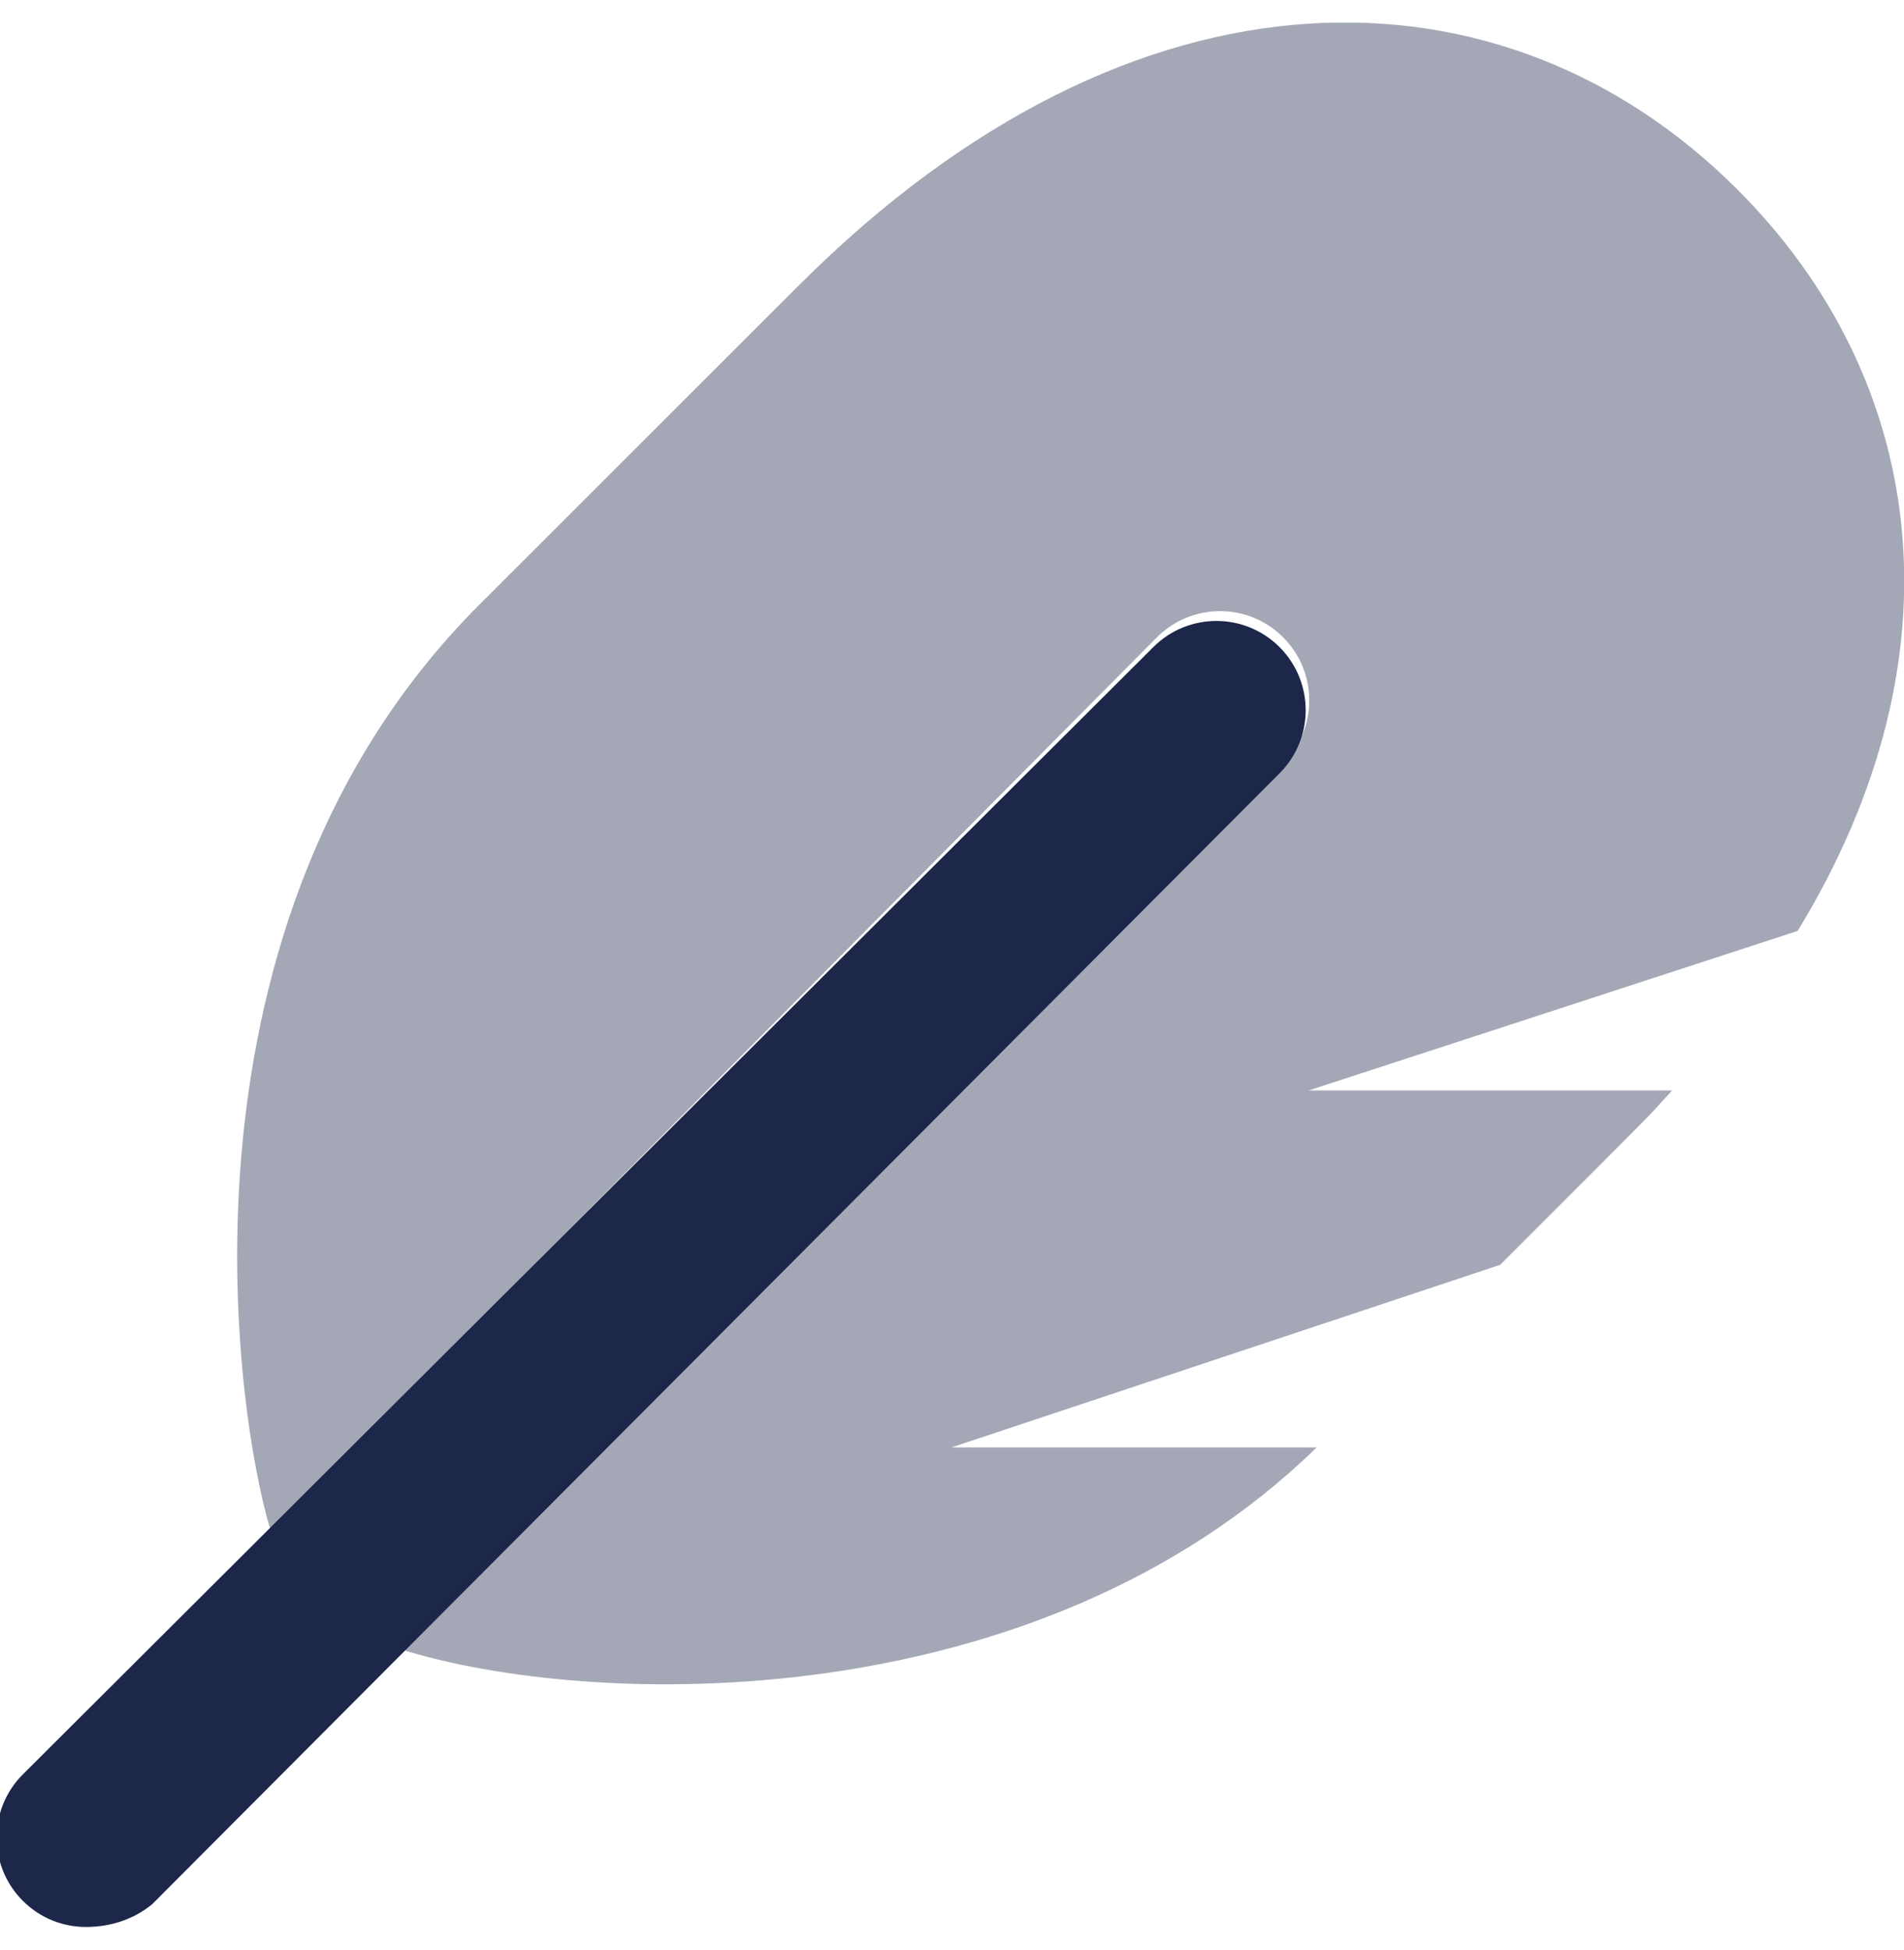
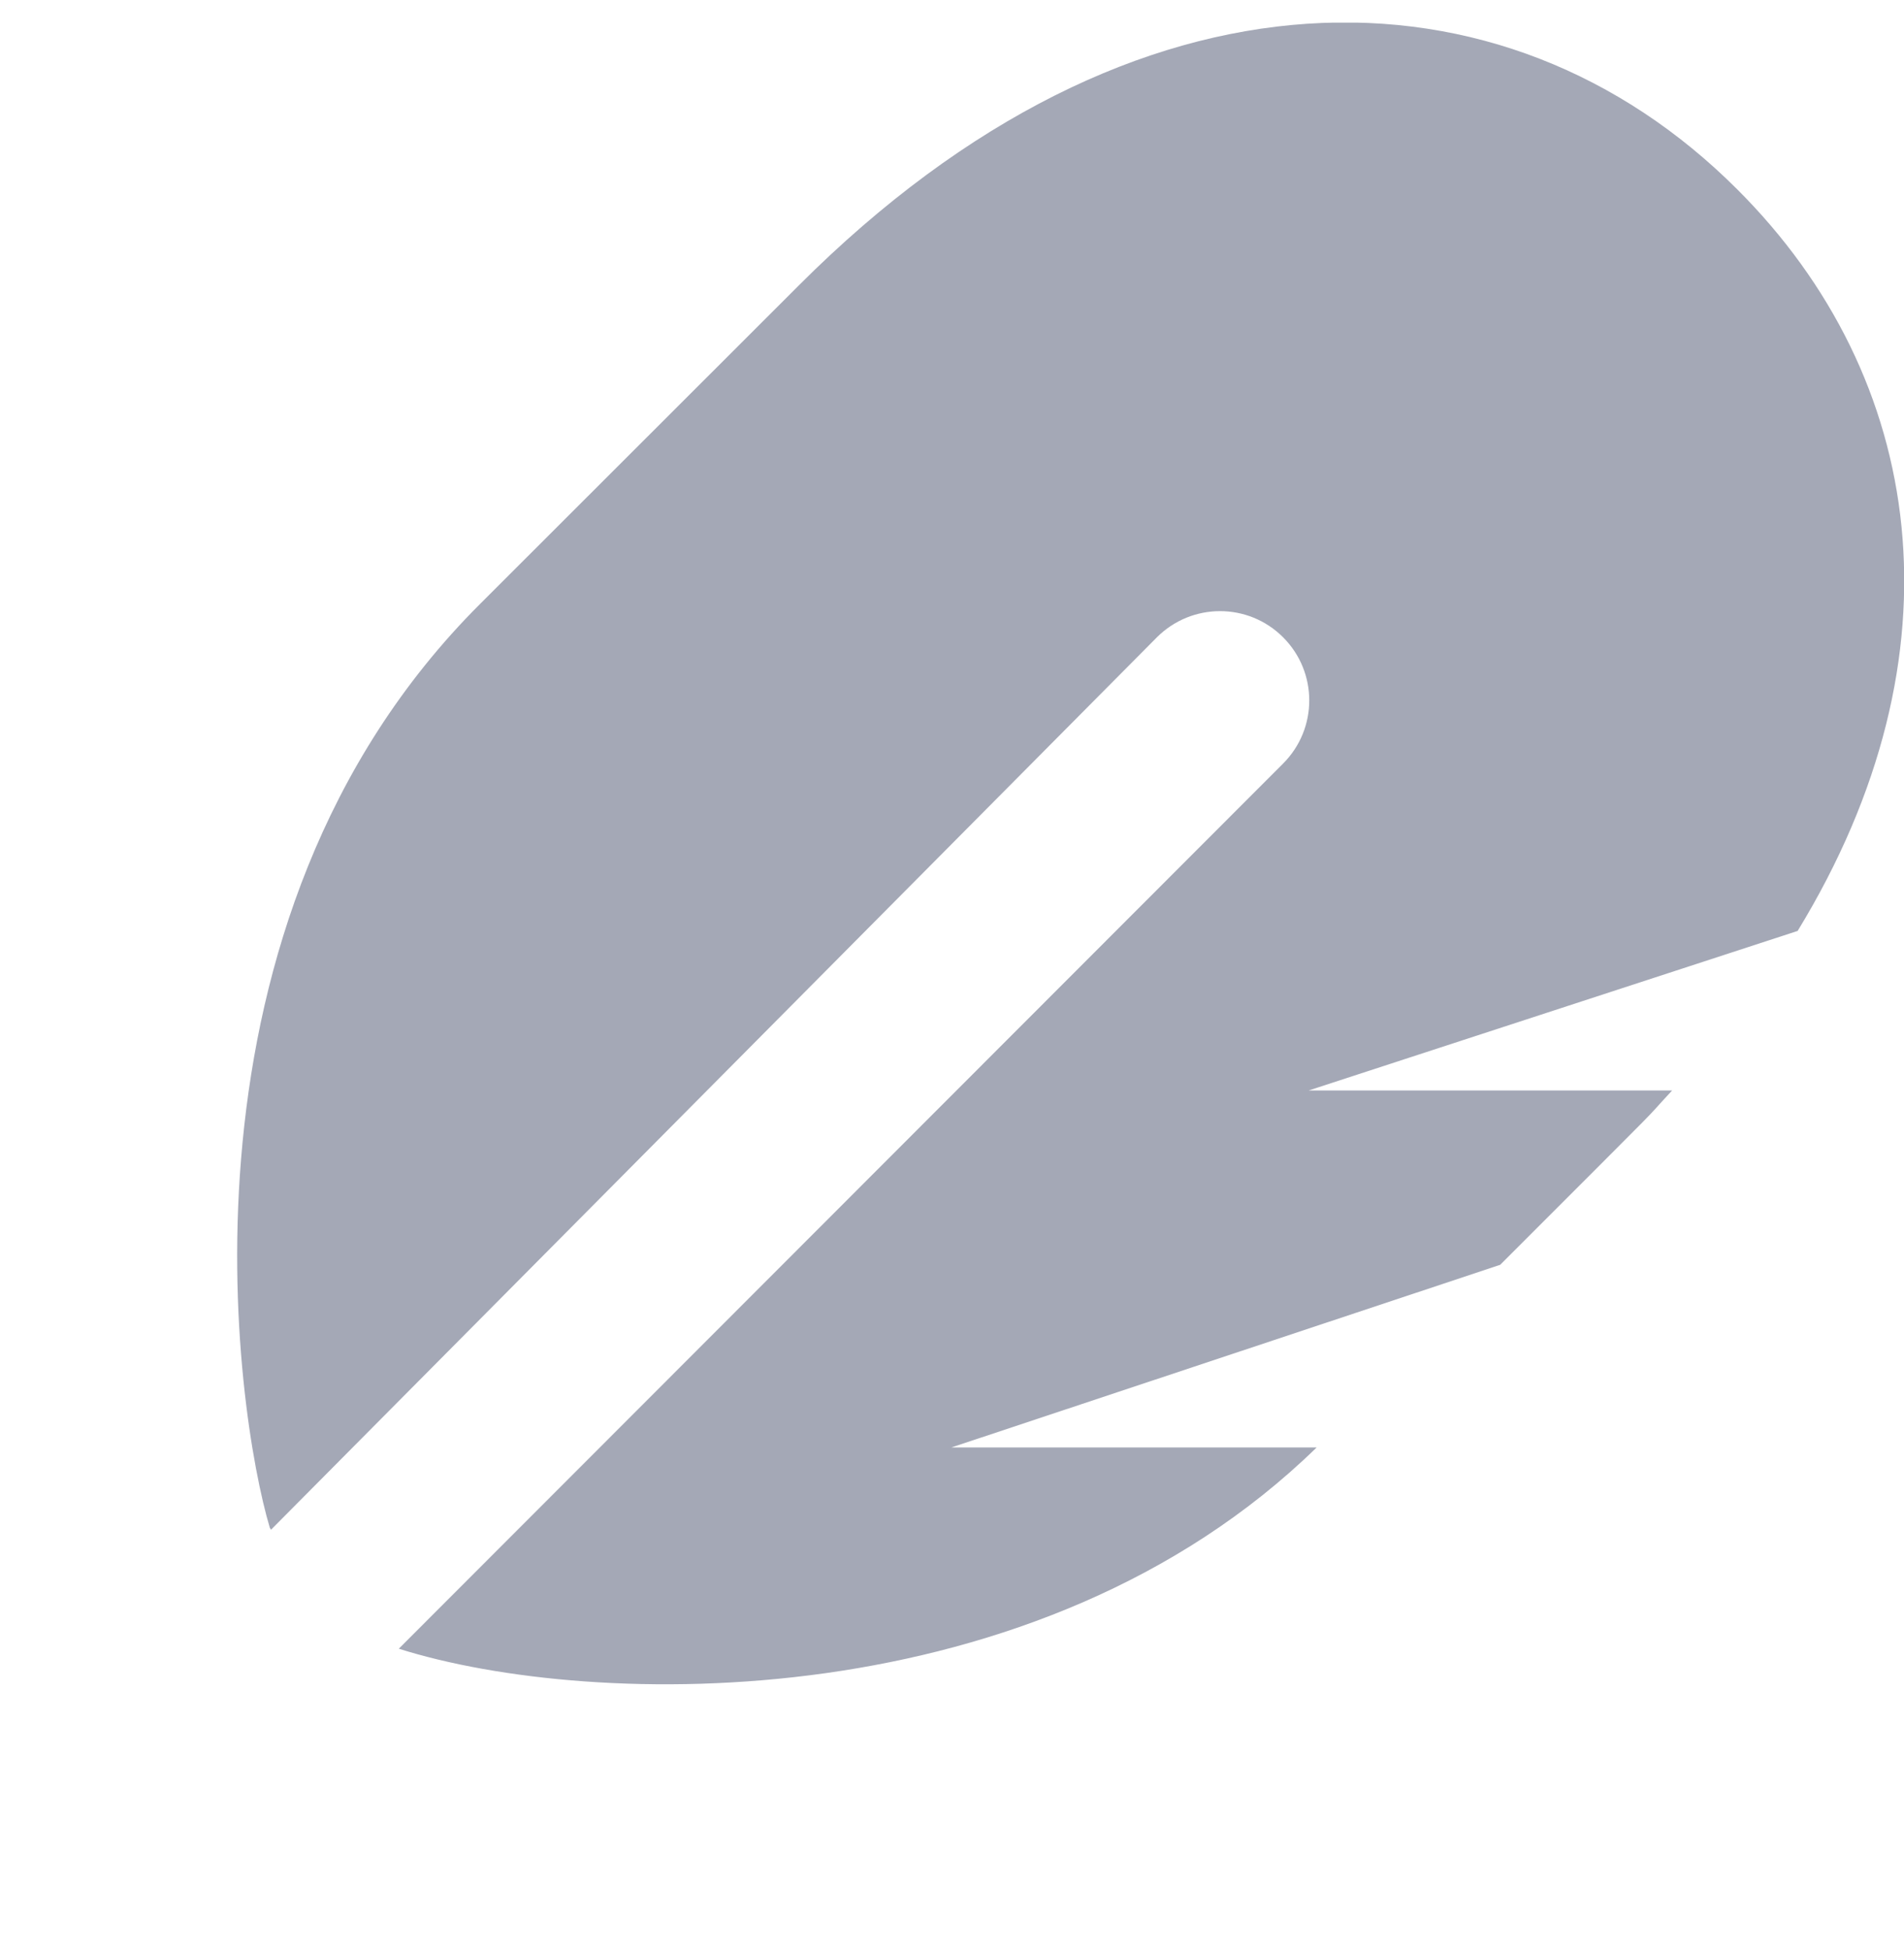
<svg xmlns="http://www.w3.org/2000/svg" width="42" height="43" viewBox="0 0 42 43" fill="none">
  <g clip-path="url(#clip0_101_1277)">
-     <path d="M1.895 42.5C1.39 42.5 0.888 42.308 0.503 41.923C-0.266 41.154 -0.266 39.905 0.503 39.136L25.441 14.272C26.21 13.503 27.455 13.503 28.225 14.272C28.994 15.041 28.994 16.287 28.225 17.056L3.361 41.994C2.98 42.311 2.474 42.5 1.895 42.5Z" fill="#1D274A" />
    <path opacity="0.4" d="M39.654 20.532L28.867 24.051H36.885C36.075 24.922 37.192 23.795 33.092 27.896L20.984 31.925H29.043C22.891 37.923 13.079 37.718 8.797 36.363L28.304 16.84C29.073 16.071 29.073 14.825 28.304 14.056C27.535 13.286 26.29 13.287 25.52 14.056L5.978 33.739L5.952 33.696C5.194 31.162 3.561 20.333 10.591 13.319L17.625 6.291C25.058 -1.143 33.194 -0.95 38.321 4.176C42.476 8.321 43.386 14.421 39.654 20.532Z" fill="#1D274A" />
  </g>
  <defs>
    <clipPath id="clip0_101_1277">
      <rect width="42" height="42" fill="white" transform="translate(0 0.5)" />
    </clipPath>
  </defs>
</svg>